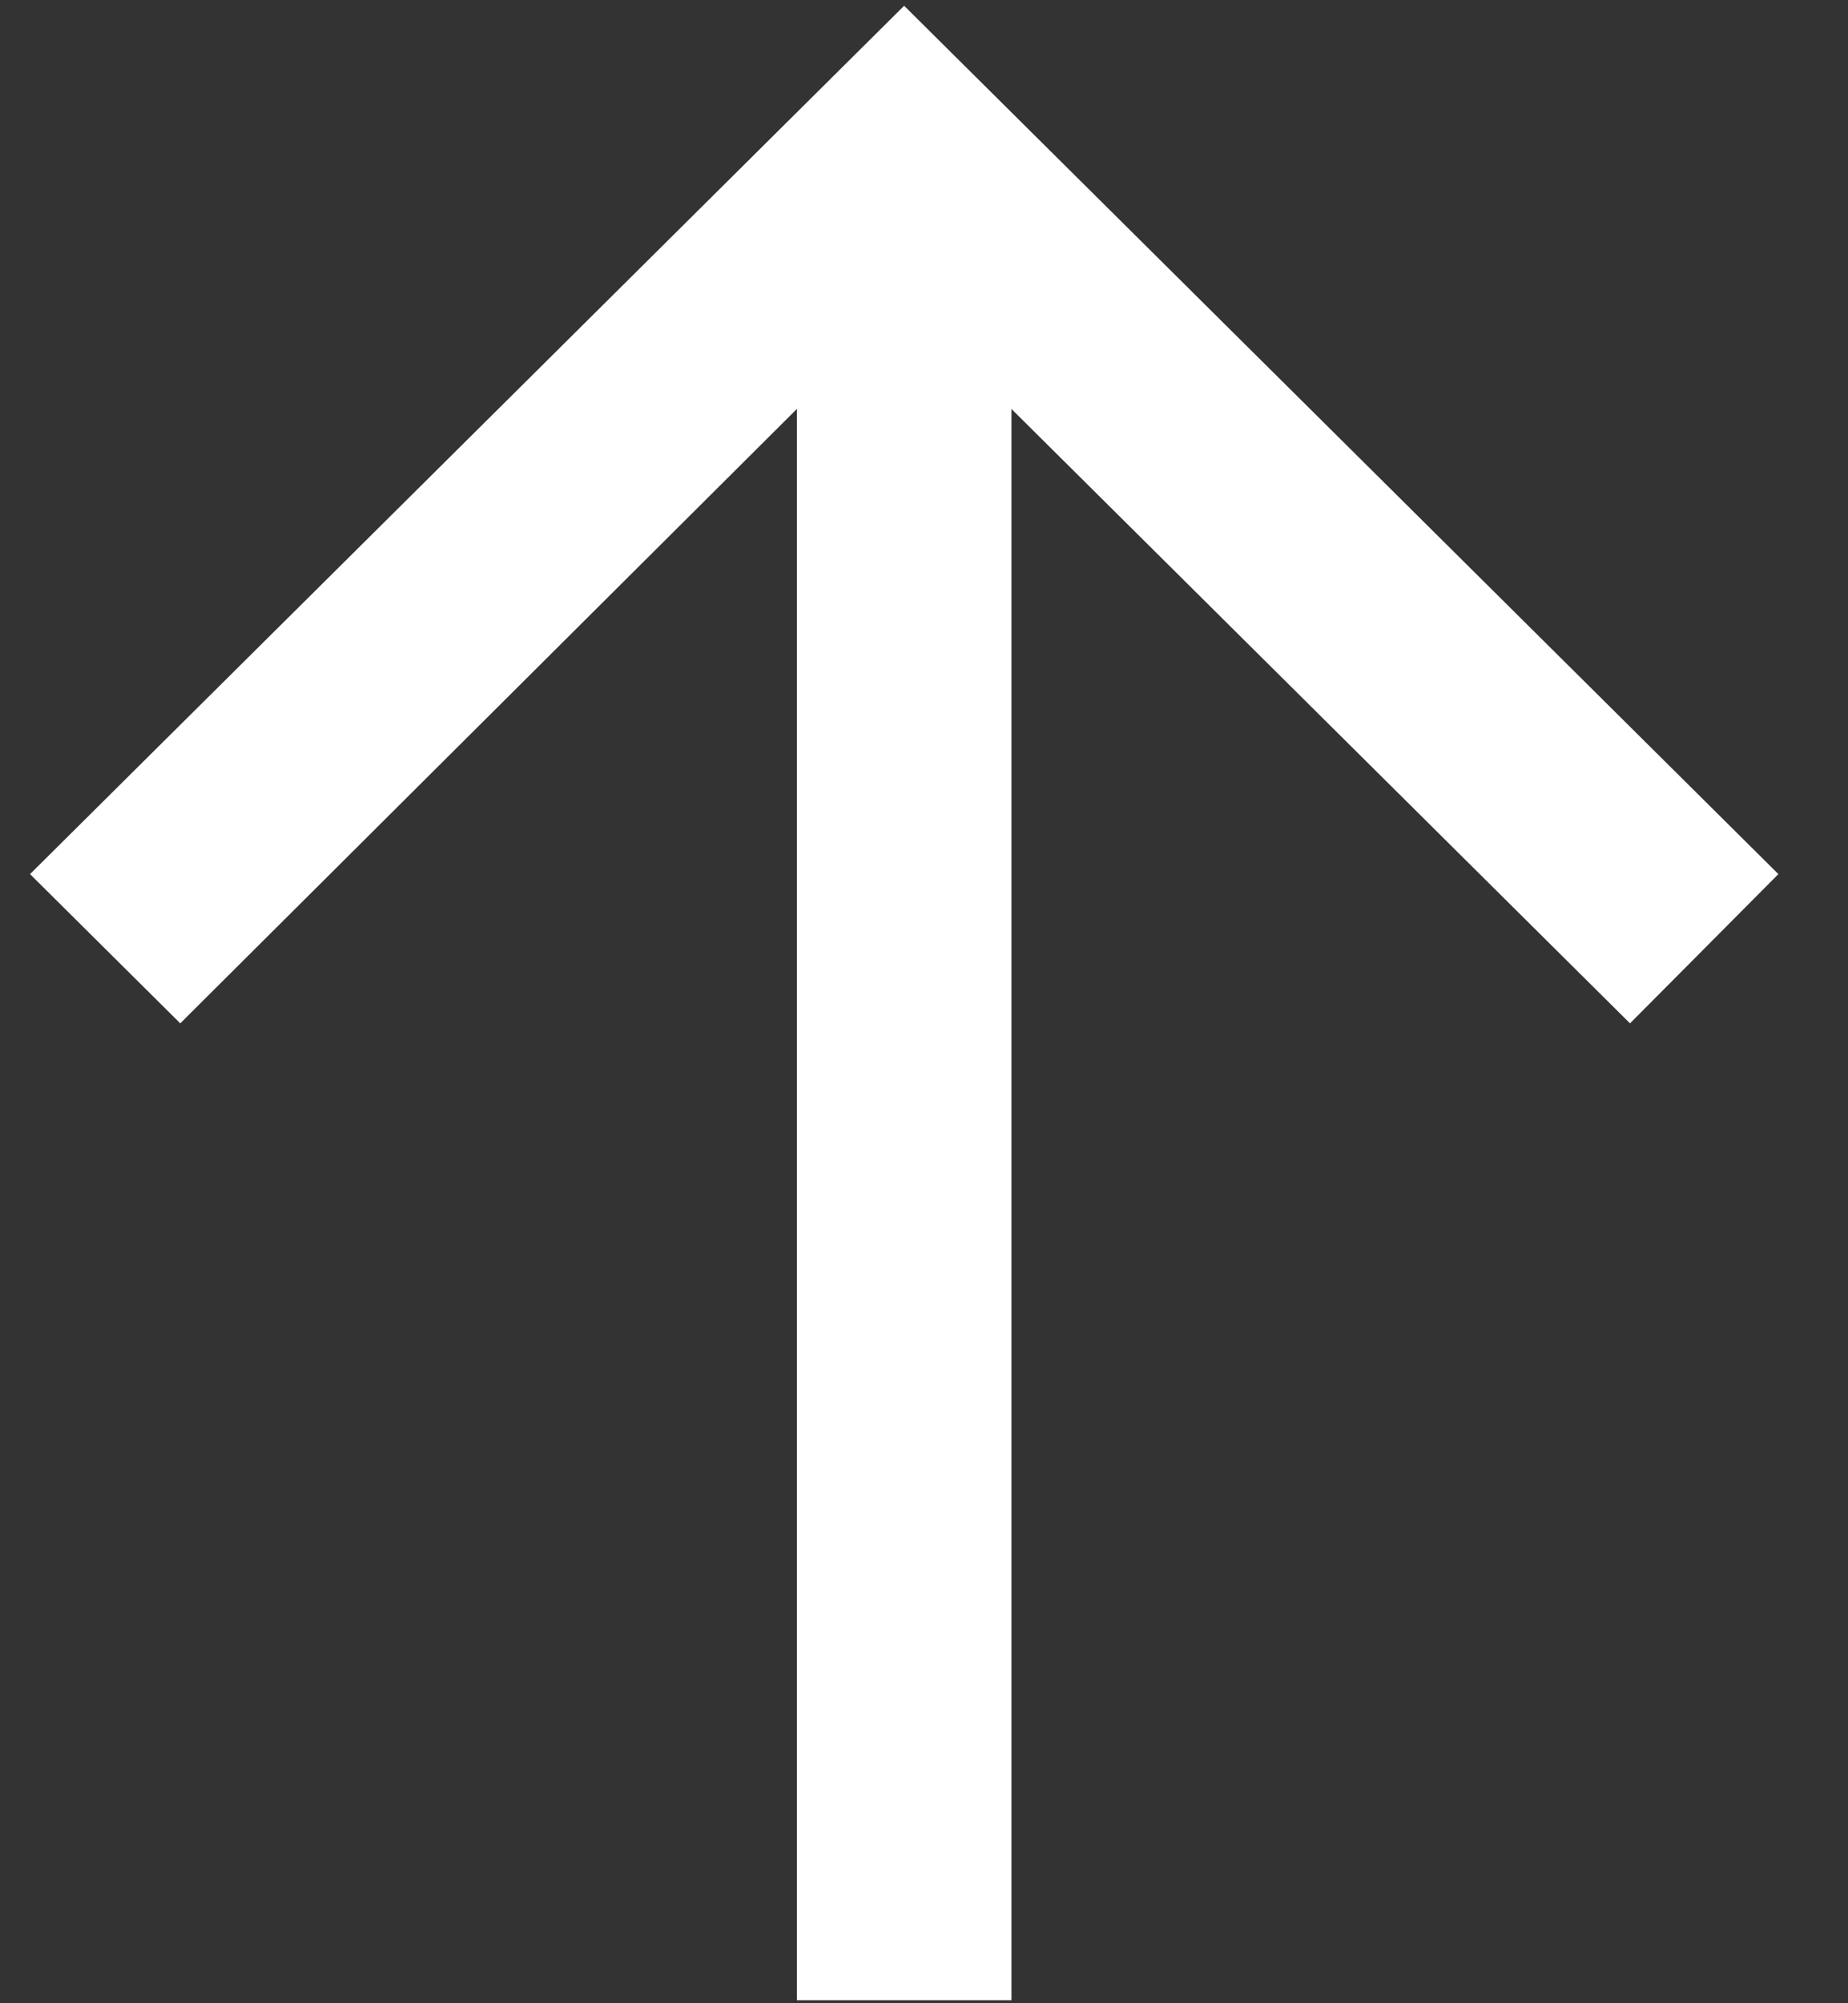
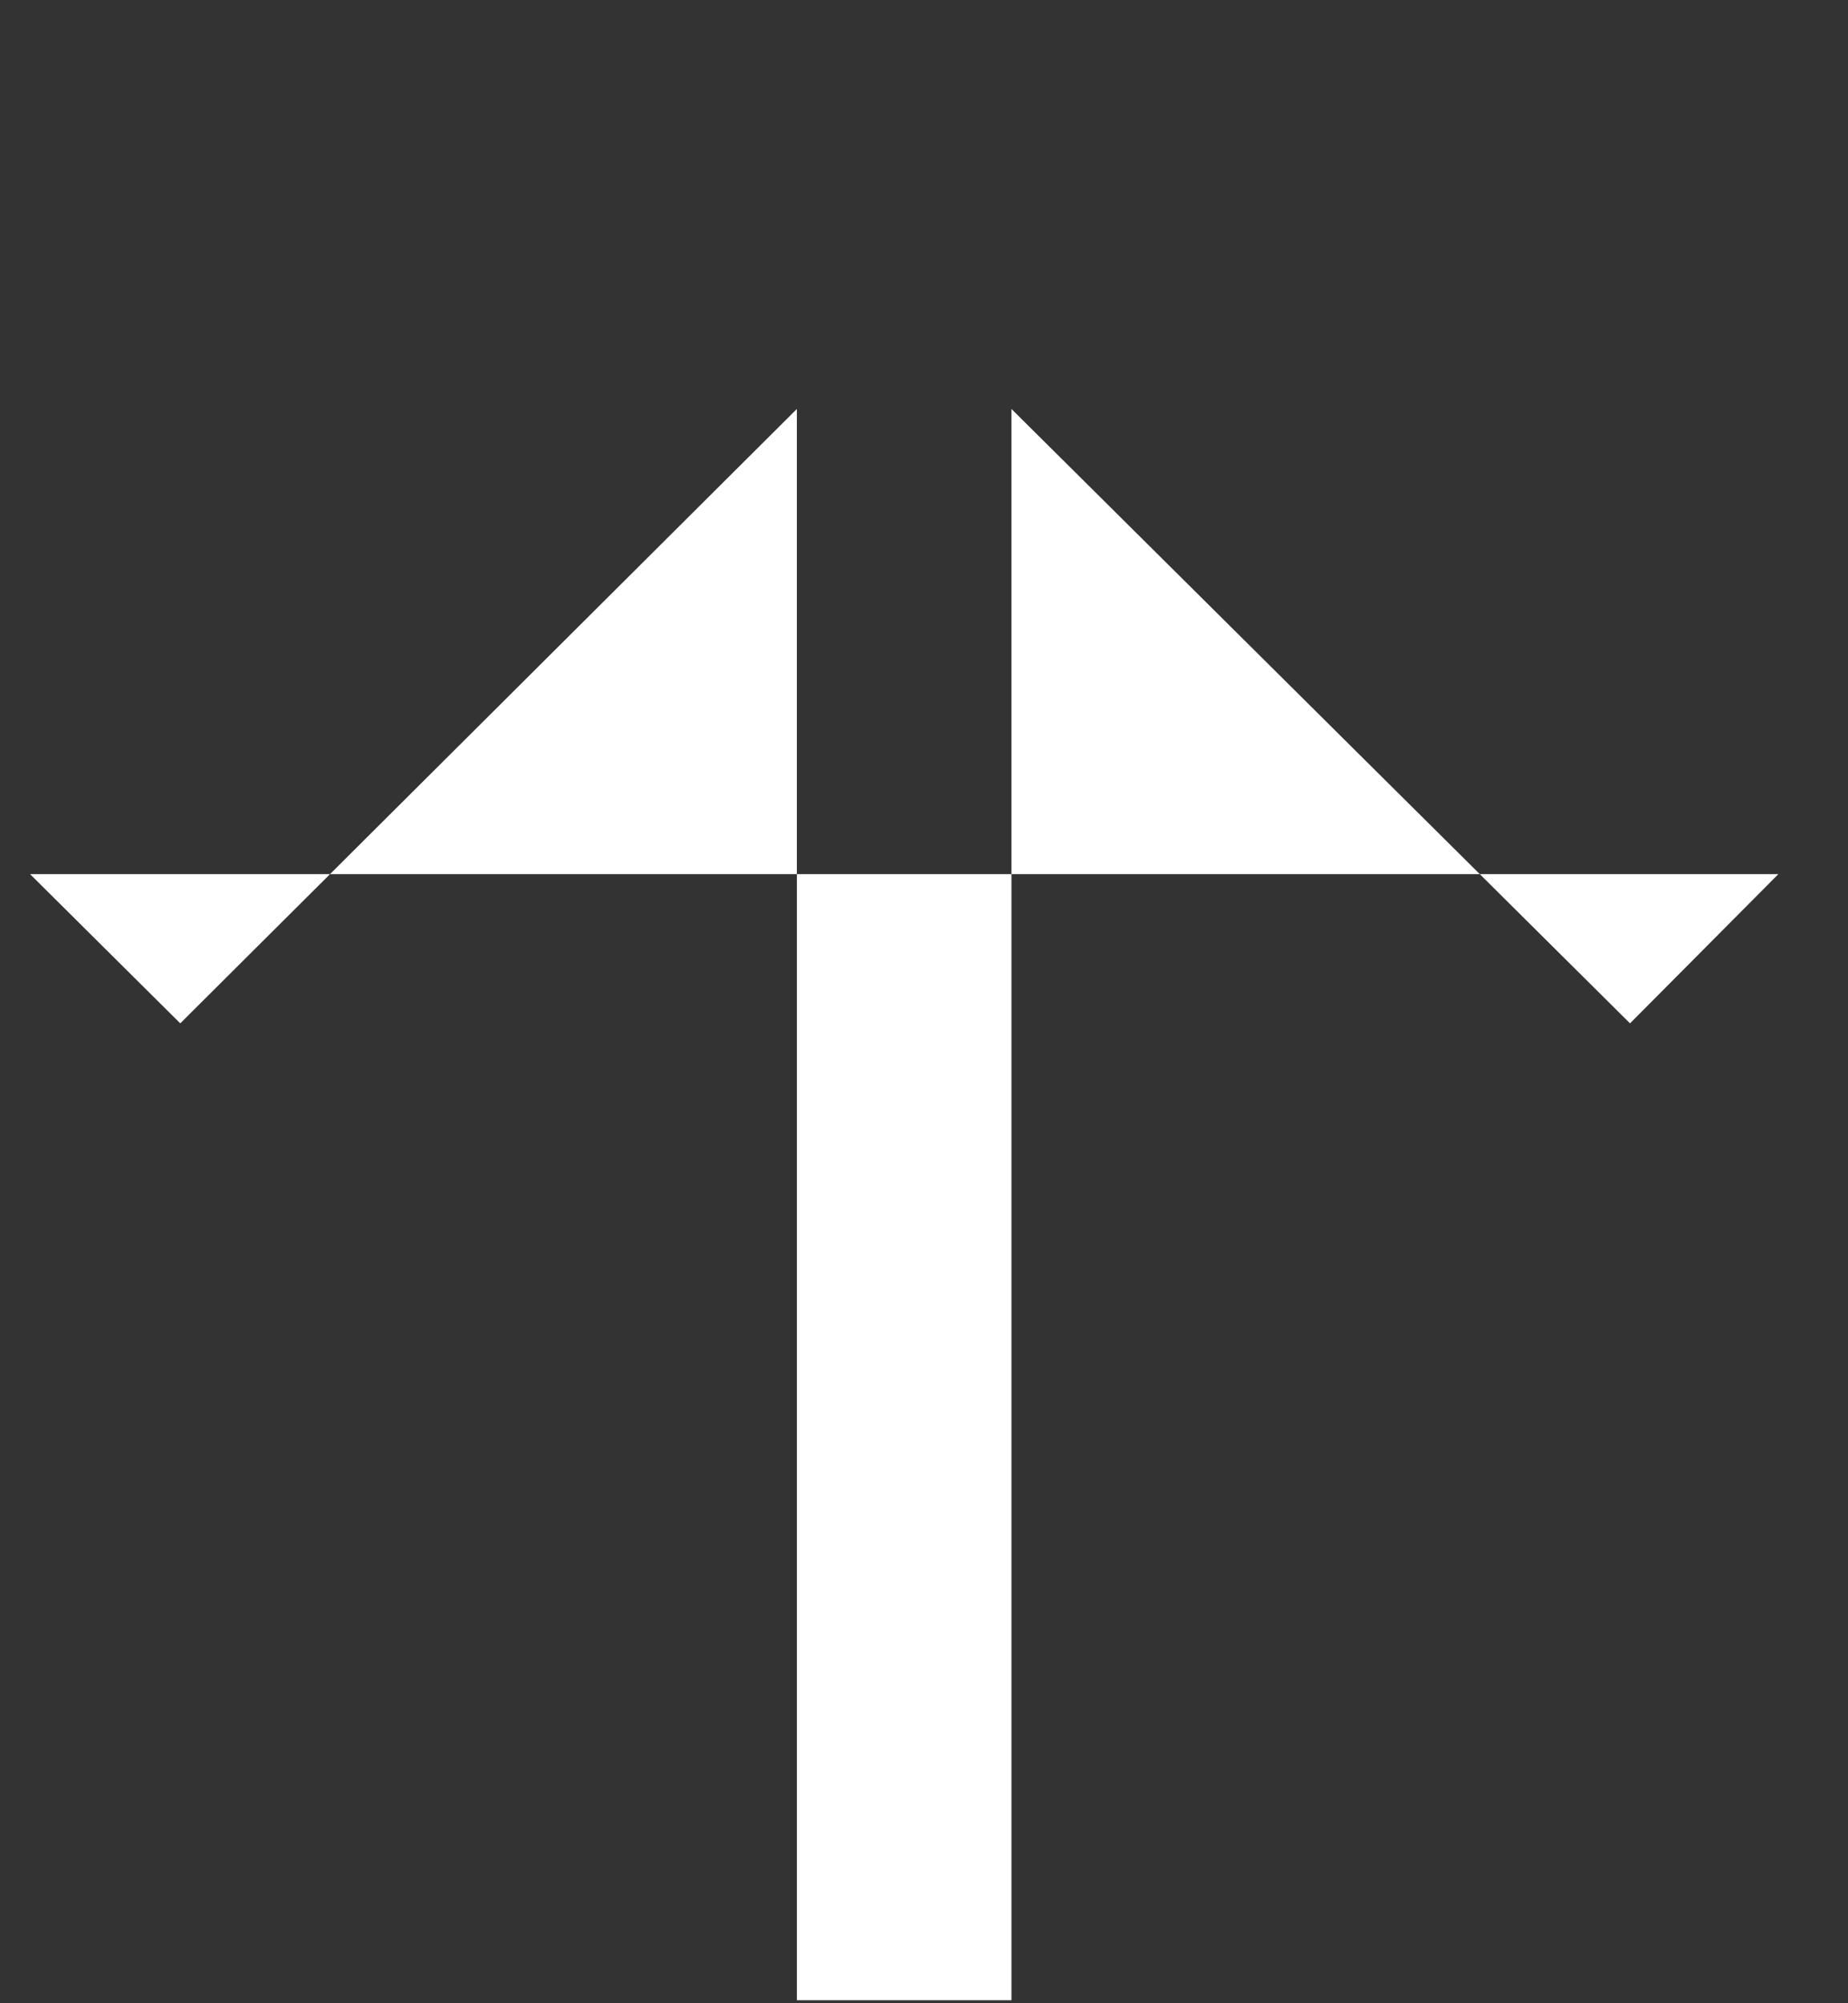
<svg xmlns="http://www.w3.org/2000/svg" width="24" height="26" viewBox="0 0 24 26" fill="none">
  <rect x="0" y="0" width="24" height="26" fill="#333333" stroke="none" />
-   <path d="M23.096 11.345L21.169 13.282L13.136 5.308L13.136 25.961H10.349L10.349 5.308L2.341 13.282L0.39 11.345L11.742 0.075L23.096 11.345Z" fill="white" />
+   <path d="M23.096 11.345L21.169 13.282L13.136 5.308L13.136 25.961H10.349L10.349 5.308L2.341 13.282L0.39 11.345L23.096 11.345Z" fill="white" />
</svg>